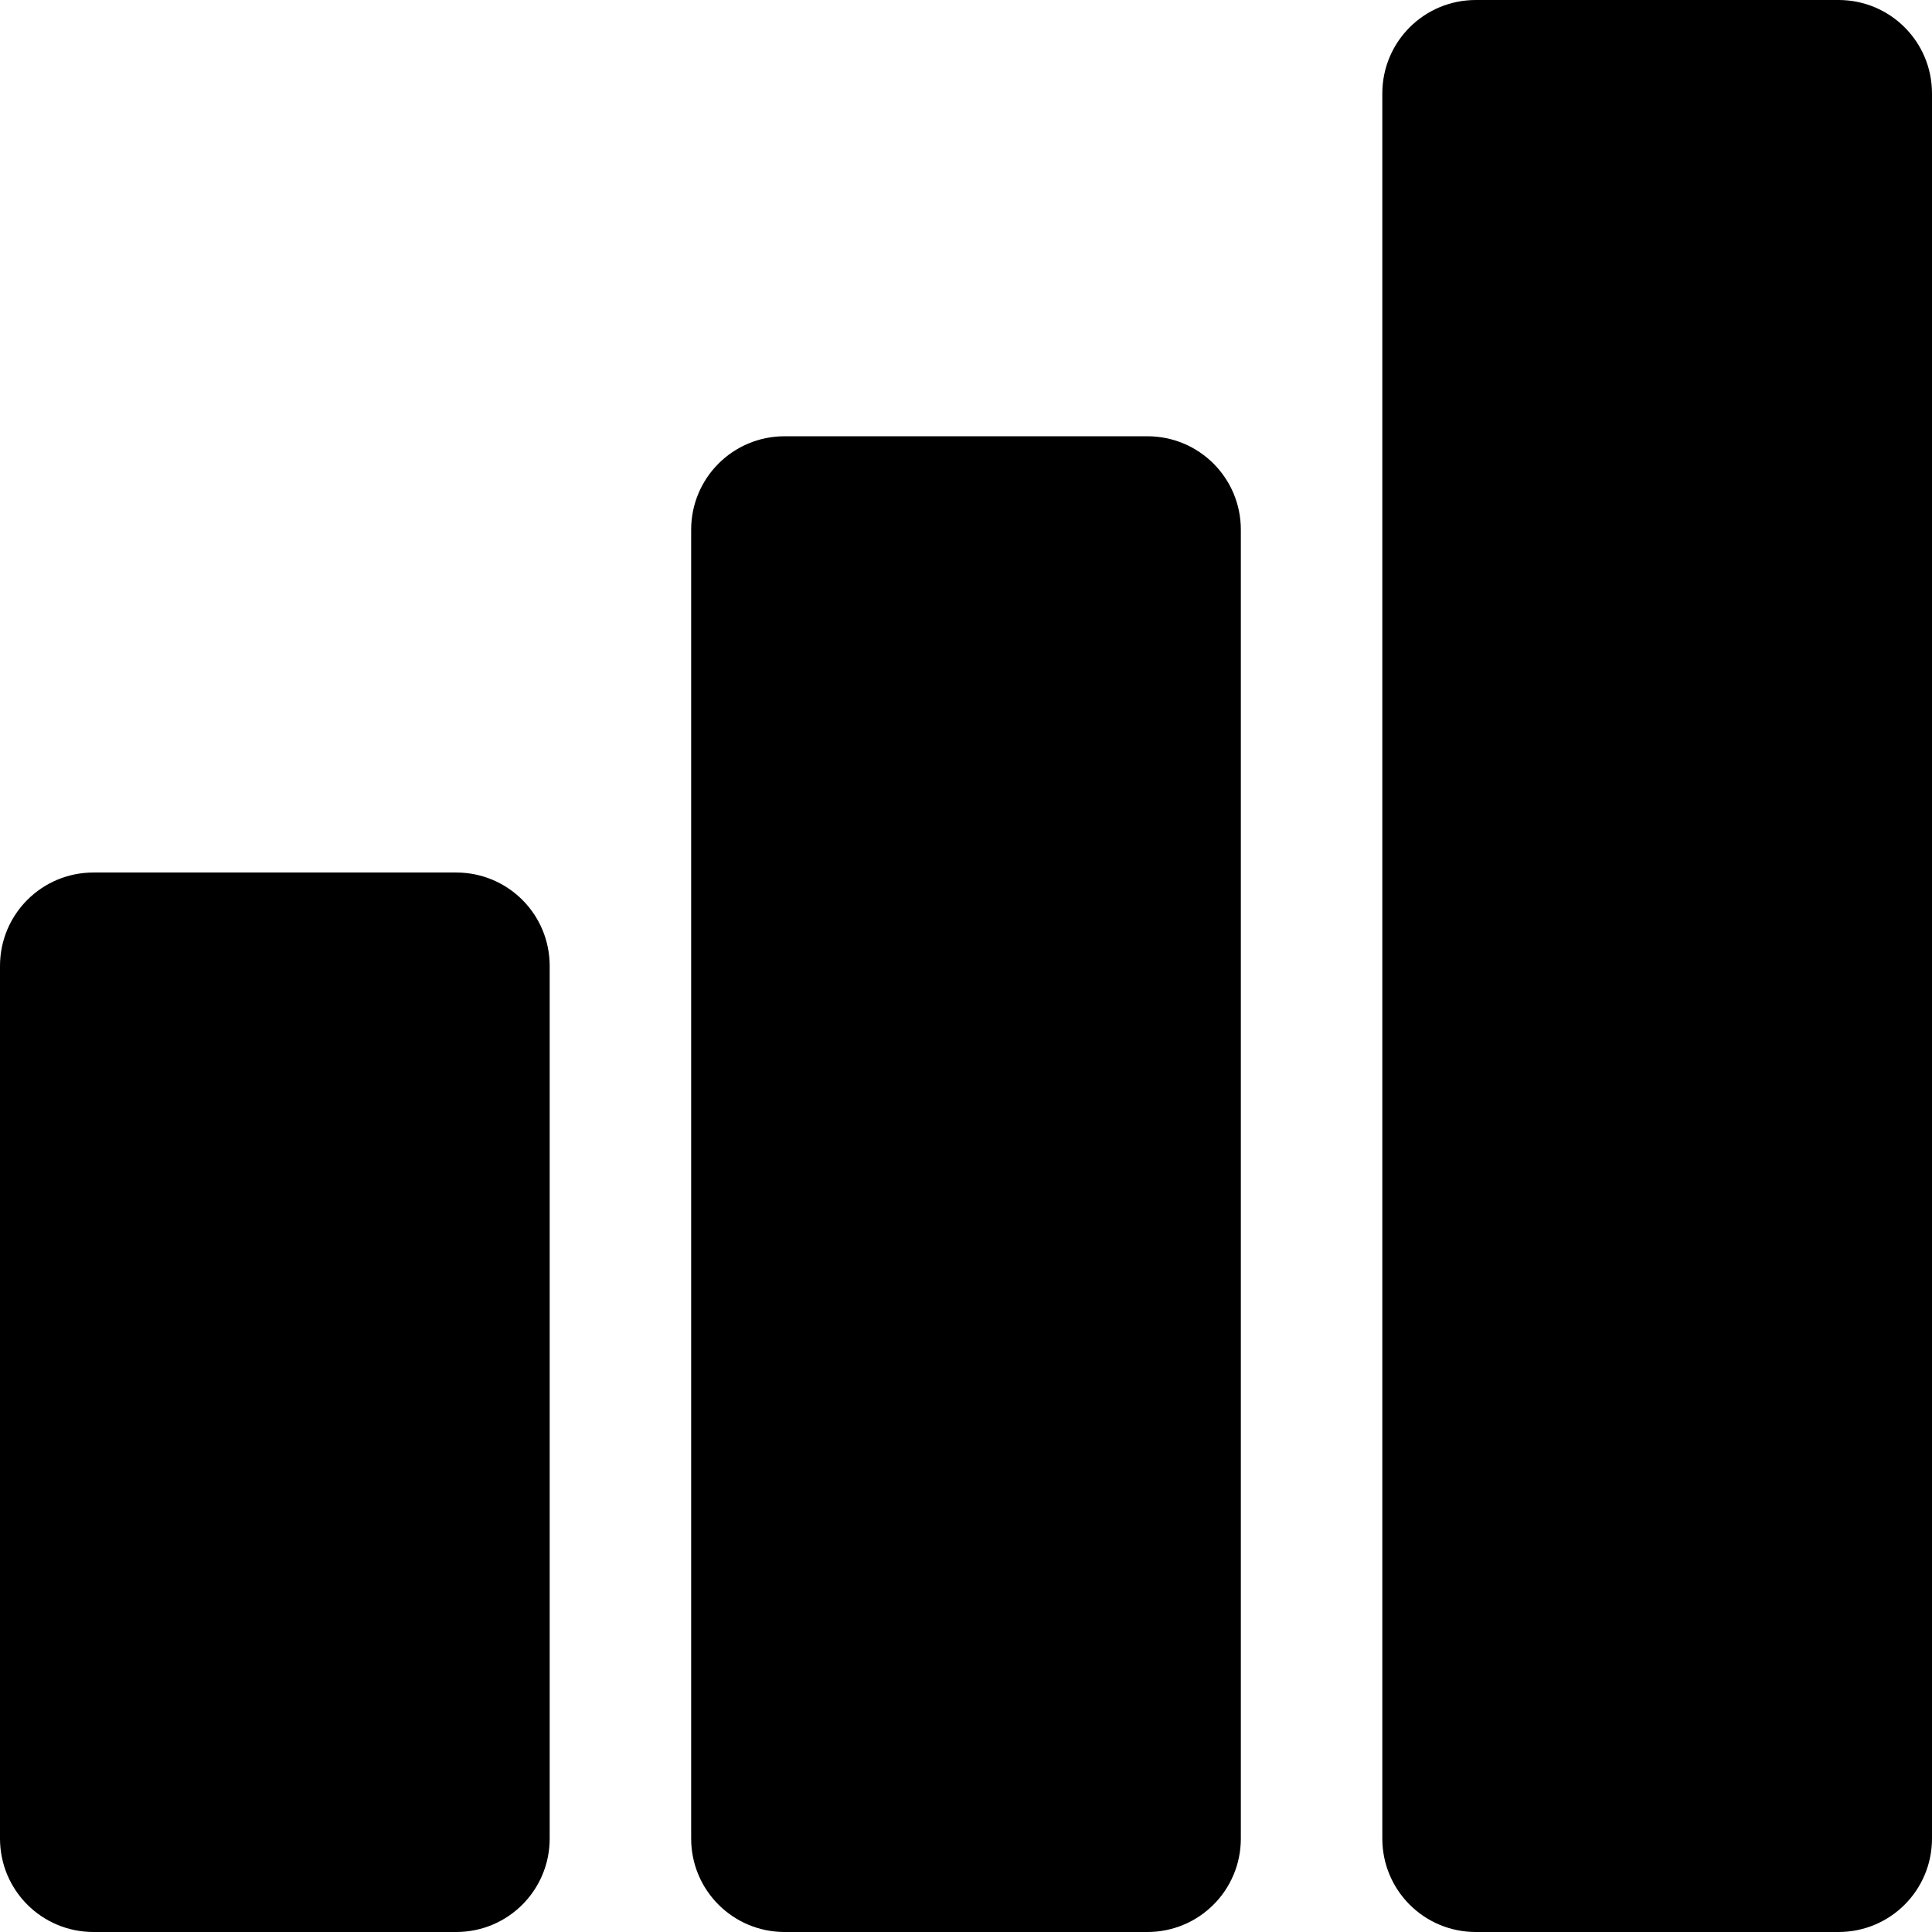
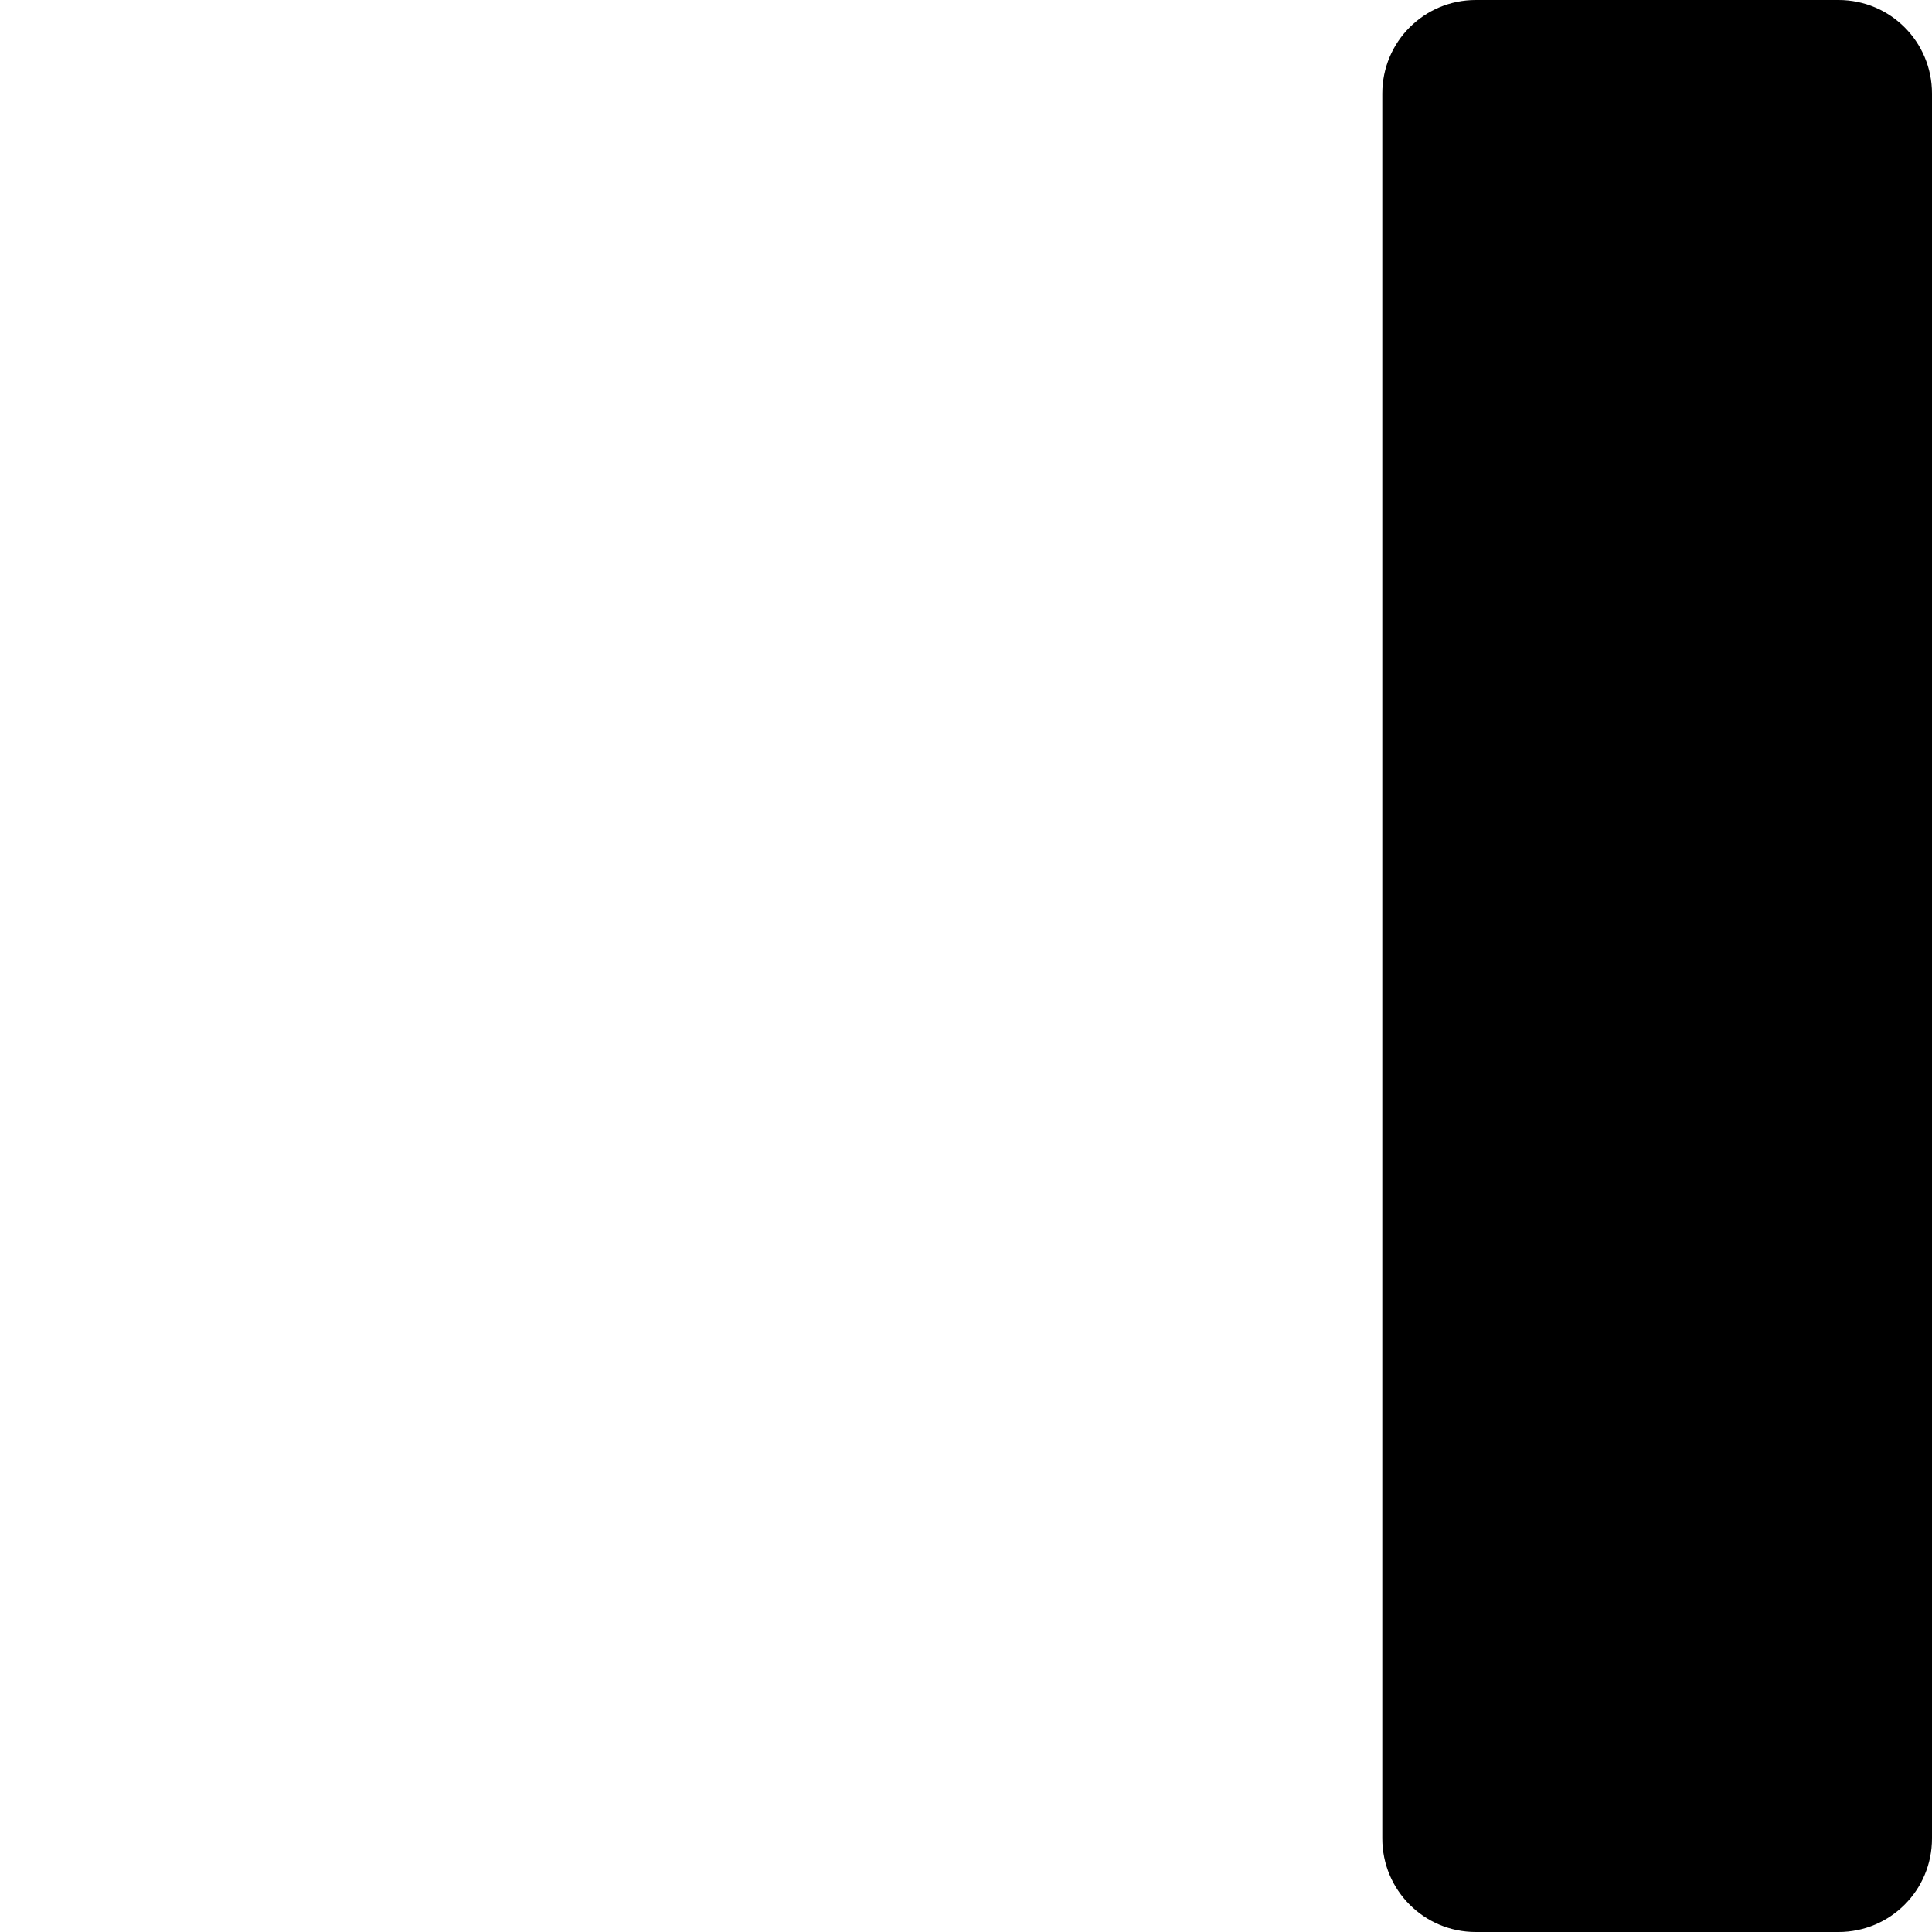
<svg xmlns="http://www.w3.org/2000/svg" height="31.0" preserveAspectRatio="xMidYMid meet" version="1.0" viewBox="0.5 0.5 31.0 31.0" width="31.0" zoomAndPan="magnify">
  <g id="change1_1">
-     <path d="M2,31.5h5.82c0.83,0,1.5-0.67,1.5-1.5V16c0-0.83-0.67-1.5-1.5-1.5H2c-0.83,0-1.5,0.67-1.5,1.5v14 C0.5,30.83,1.17,31.5,2,31.5z" fill="inherit" />
-     <path d="M13.09,31.5h5.82c0.83,0,1.5-0.67,1.5-1.5V9c0-0.83-0.67-1.5-1.5-1.5h-5.82 c-0.83,0-1.5,0.67-1.5,1.5v21C11.59,30.83,12.26,31.5,13.09,31.5z" fill="inherit" />
    <path d="M31.5,30V2c0-0.83-0.67-1.5-1.5-1.5h-5.82c-0.83,0-1.5,0.67-1.5,1.5v28c0,0.83,0.67,1.5,1.5,1.5H30 C30.83,31.5,31.5,30.83,31.5,30z" fill="inherit" />
  </g>
</svg>